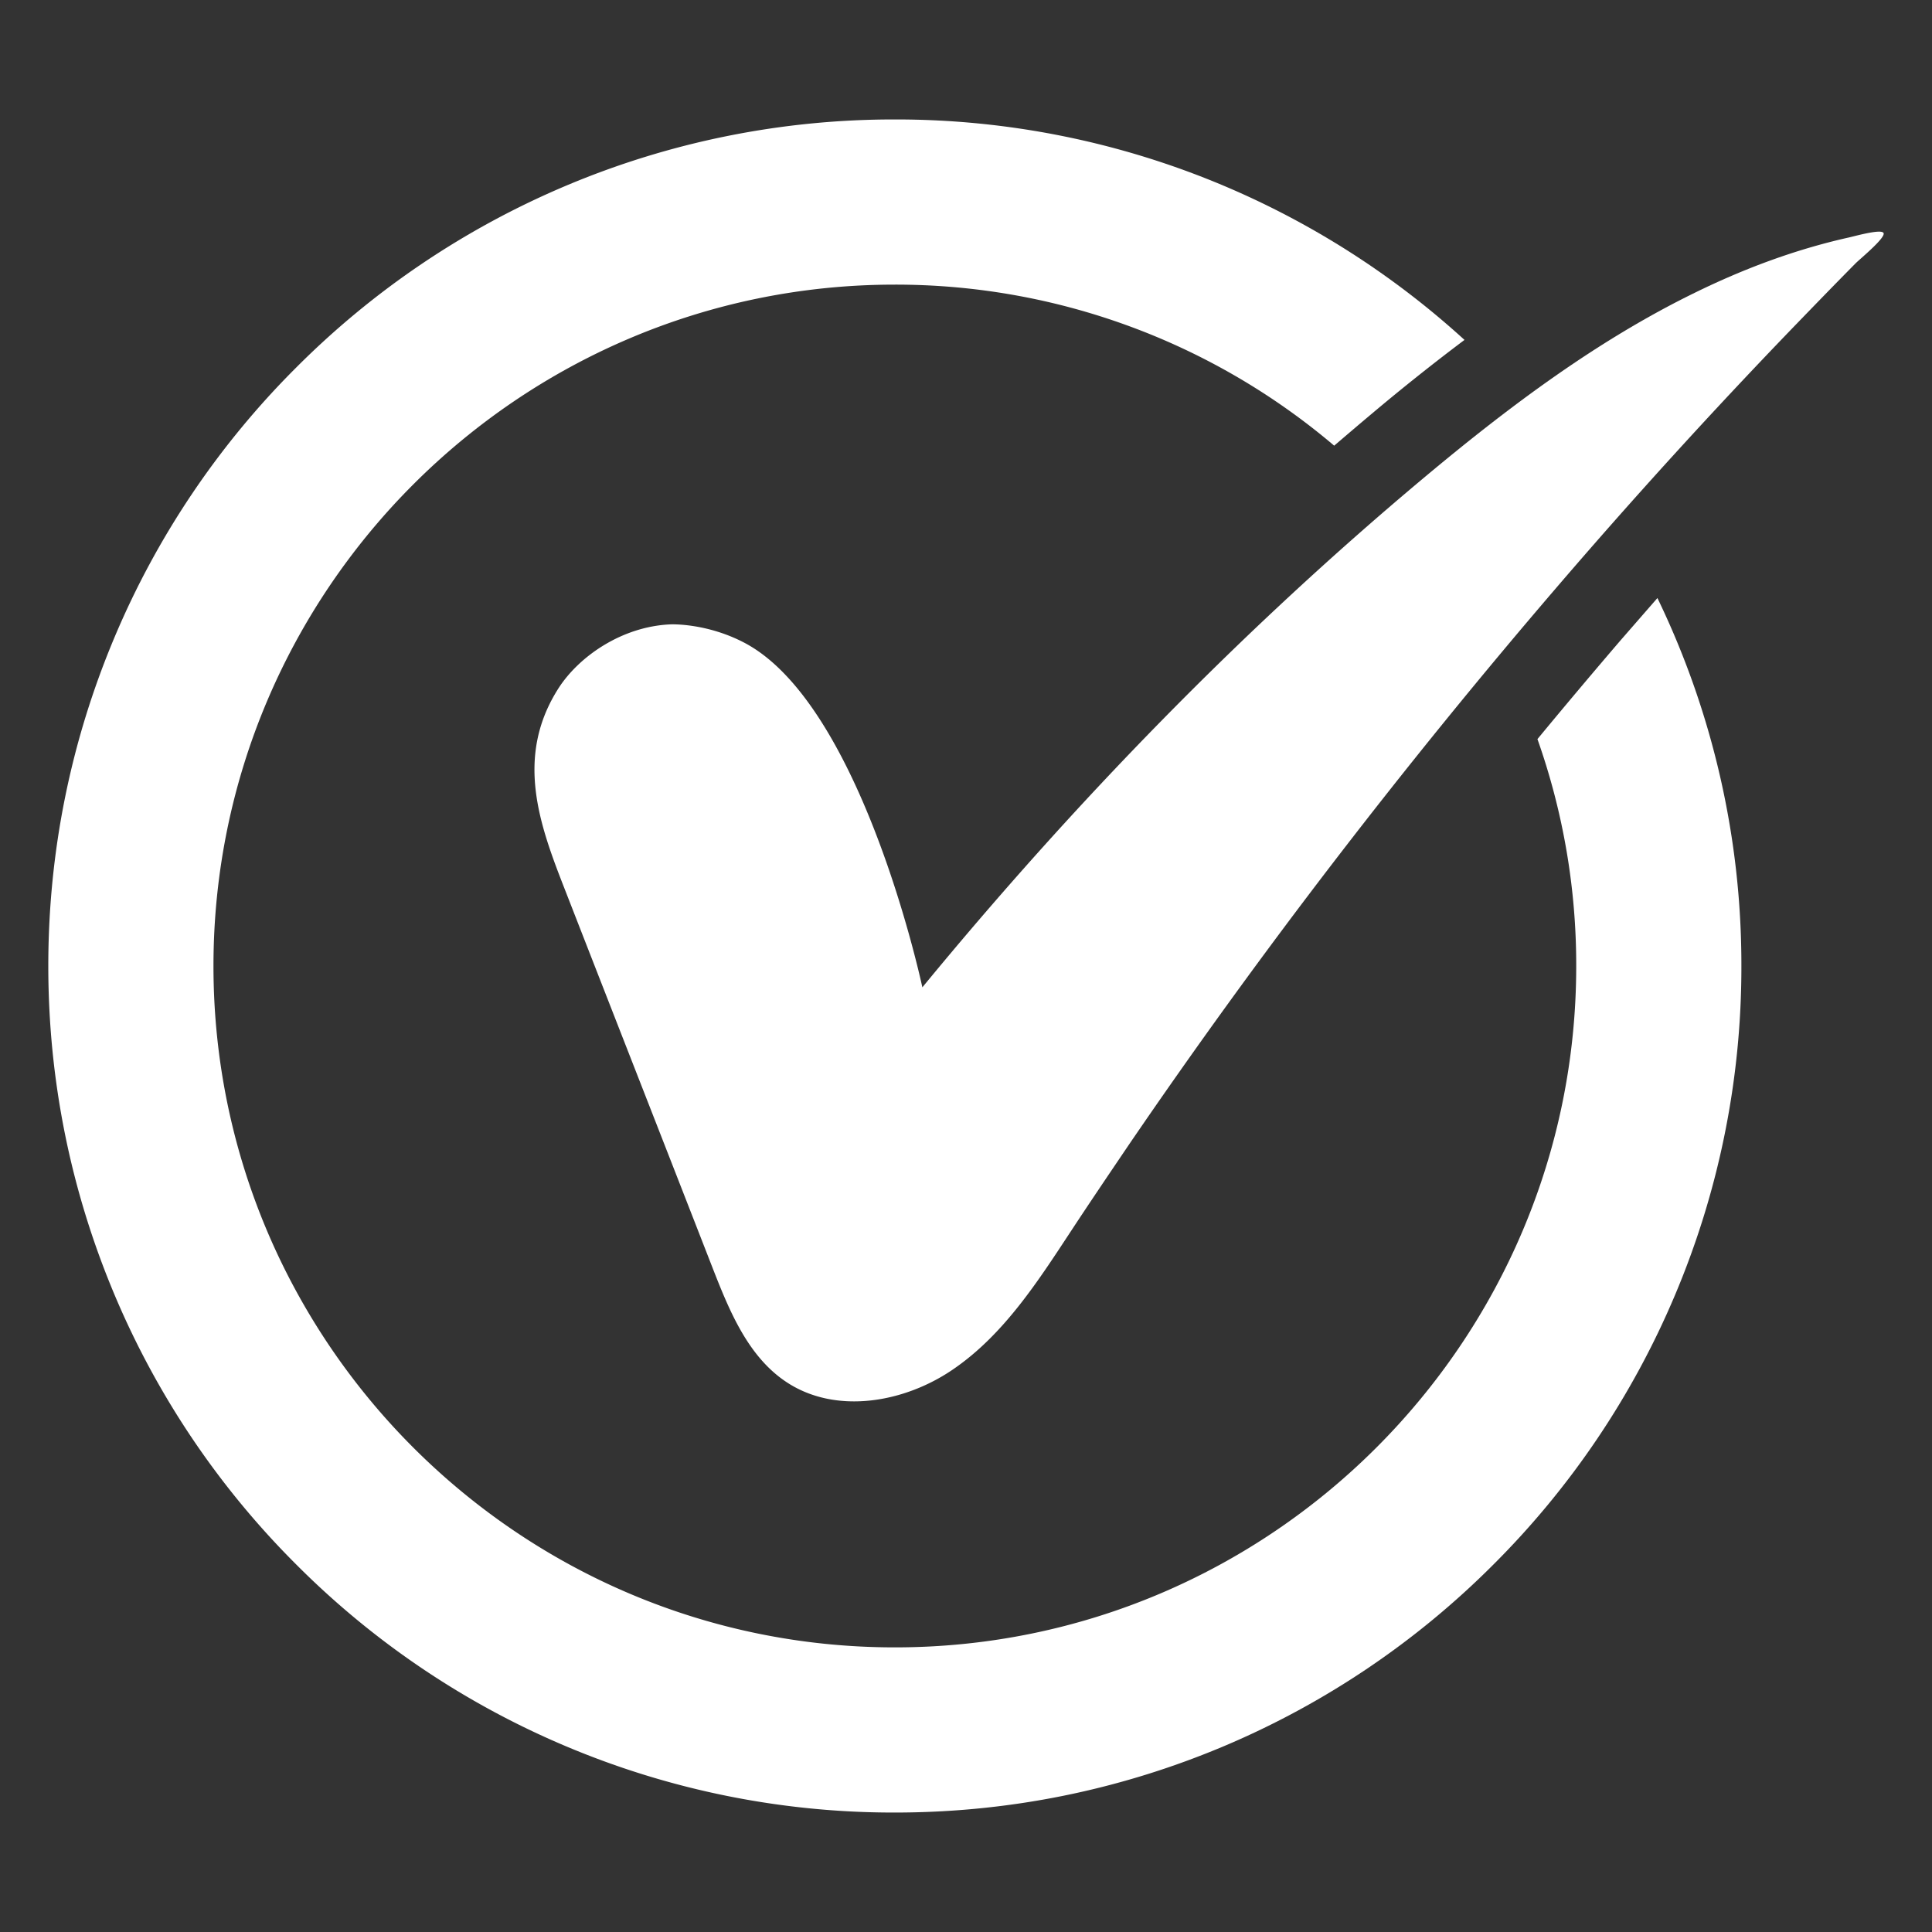
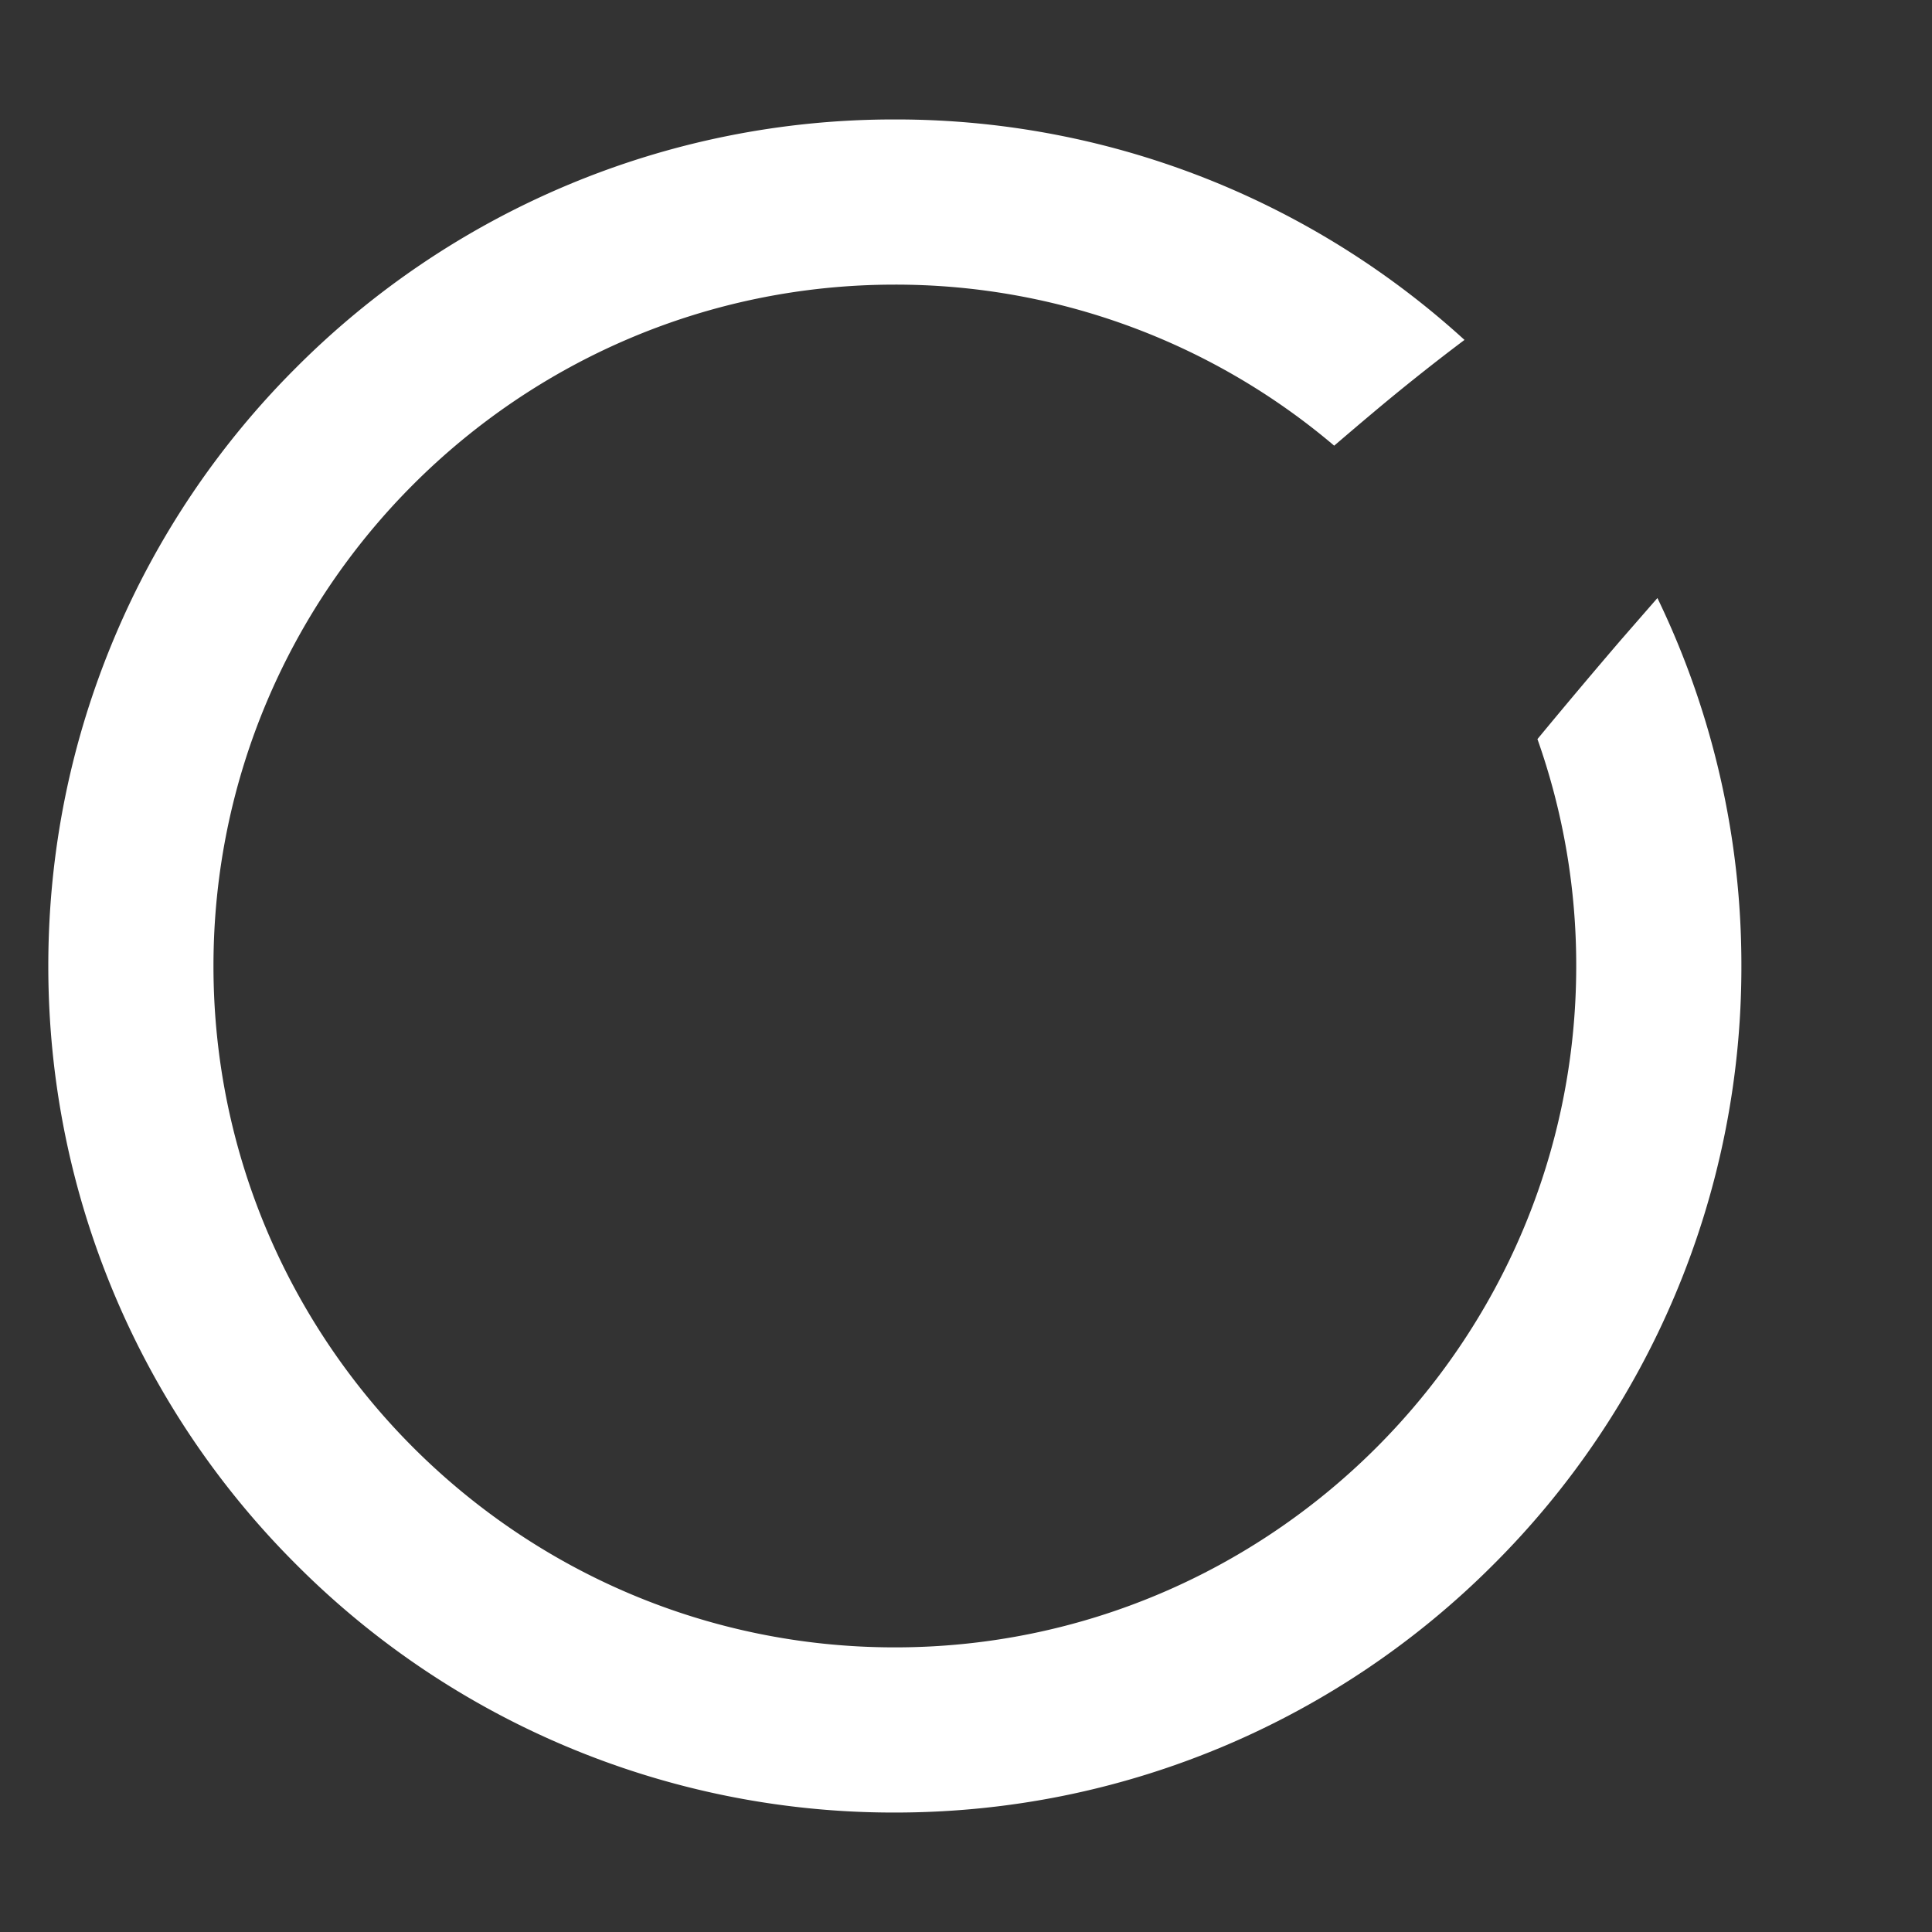
<svg xmlns="http://www.w3.org/2000/svg" width="512" height="512" x="0" y="0" viewBox="0 0 100 100" style="enable-background:new 0 0 512 512" xml:space="preserve" class="">
  <rect x="0" y="0" width="100" height="100" fill="#333333" stroke="none" />
  <g>
-     <path d="M97.496 12.071c-.083-.26-1.615.19-1.876.238-2.73.617-5.367 1.603-7.885 2.838-5.082 2.481-9.642 5.913-13.964 9.523-9.5 7.944-18.169 16.874-26.03 26.434v-.001c-.19-.879-3.29-14.725-9.215-17.836-1.971-1.033-3.812-.95-3.812-.95-2.541.107-4.75 1.674-5.795 3.29-2.303 3.585-.974 7.124.32 10.437 2.554 6.554 5.119 13.098 7.672 19.653.855 2.185 1.816 4.512 3.765 5.818 2.576 1.734 6.186 1.093 8.728-.688 2.552-1.77 4.286-4.453 5.996-7.054.998-1.52 2.02-3.028 3.04-4.536A323.771 323.771 0 0 1 69.127 44.49 335.15 335.15 0 0 1 80.61 30.358a312.923 312.923 0 0 1 12.255-13.466c1.057-1.093 2.114-2.185 3.183-3.265.213-.214 1.531-1.295 1.448-1.556z" fill="#ffffff" opacity="1" data-original="#000000" class="" />
    <path d="M46.317 6.183a43.629 43.629 0 0 0-17.052 3.443 43.744 43.744 0 0 0-13.929 9.393 43.627 43.627 0 0 0-9.393 13.93c-2.28 5.4-3.443 11.137-3.443 17.05s1.164 11.65 3.443 17.052a43.628 43.628 0 0 0 9.393 13.93 43.628 43.628 0 0 0 13.929 9.393 43.612 43.612 0 0 0 17.052 3.443c5.913 0 11.649-1.164 17.051-3.443a43.743 43.743 0 0 0 13.93-9.393 43.629 43.629 0 0 0 9.392-13.93A43.613 43.613 0 0 0 90.134 50a43.628 43.628 0 0 0-4.346-19.046l-1.924 2.208a358.83 358.83 0 0 0-4.286 5.094A35.05 35.05 0 0 1 81.585 50c0 19.439-15.818 35.268-35.268 35.268-19.44 0-35.268-15.818-35.268-35.268 0-19.439 15.817-35.268 35.268-35.268a35.076 35.076 0 0 1 22.74 8.336c.653-.558 1.306-1.117 1.971-1.674a110.299 110.299 0 0 1 4.774-3.8 43.75 43.75 0 0 0-12.433-7.968 43.614 43.614 0 0 0-17.052-3.443z" fill="#ffffff" opacity="1" data-original="#000000" class="" />
  </g>
</svg>